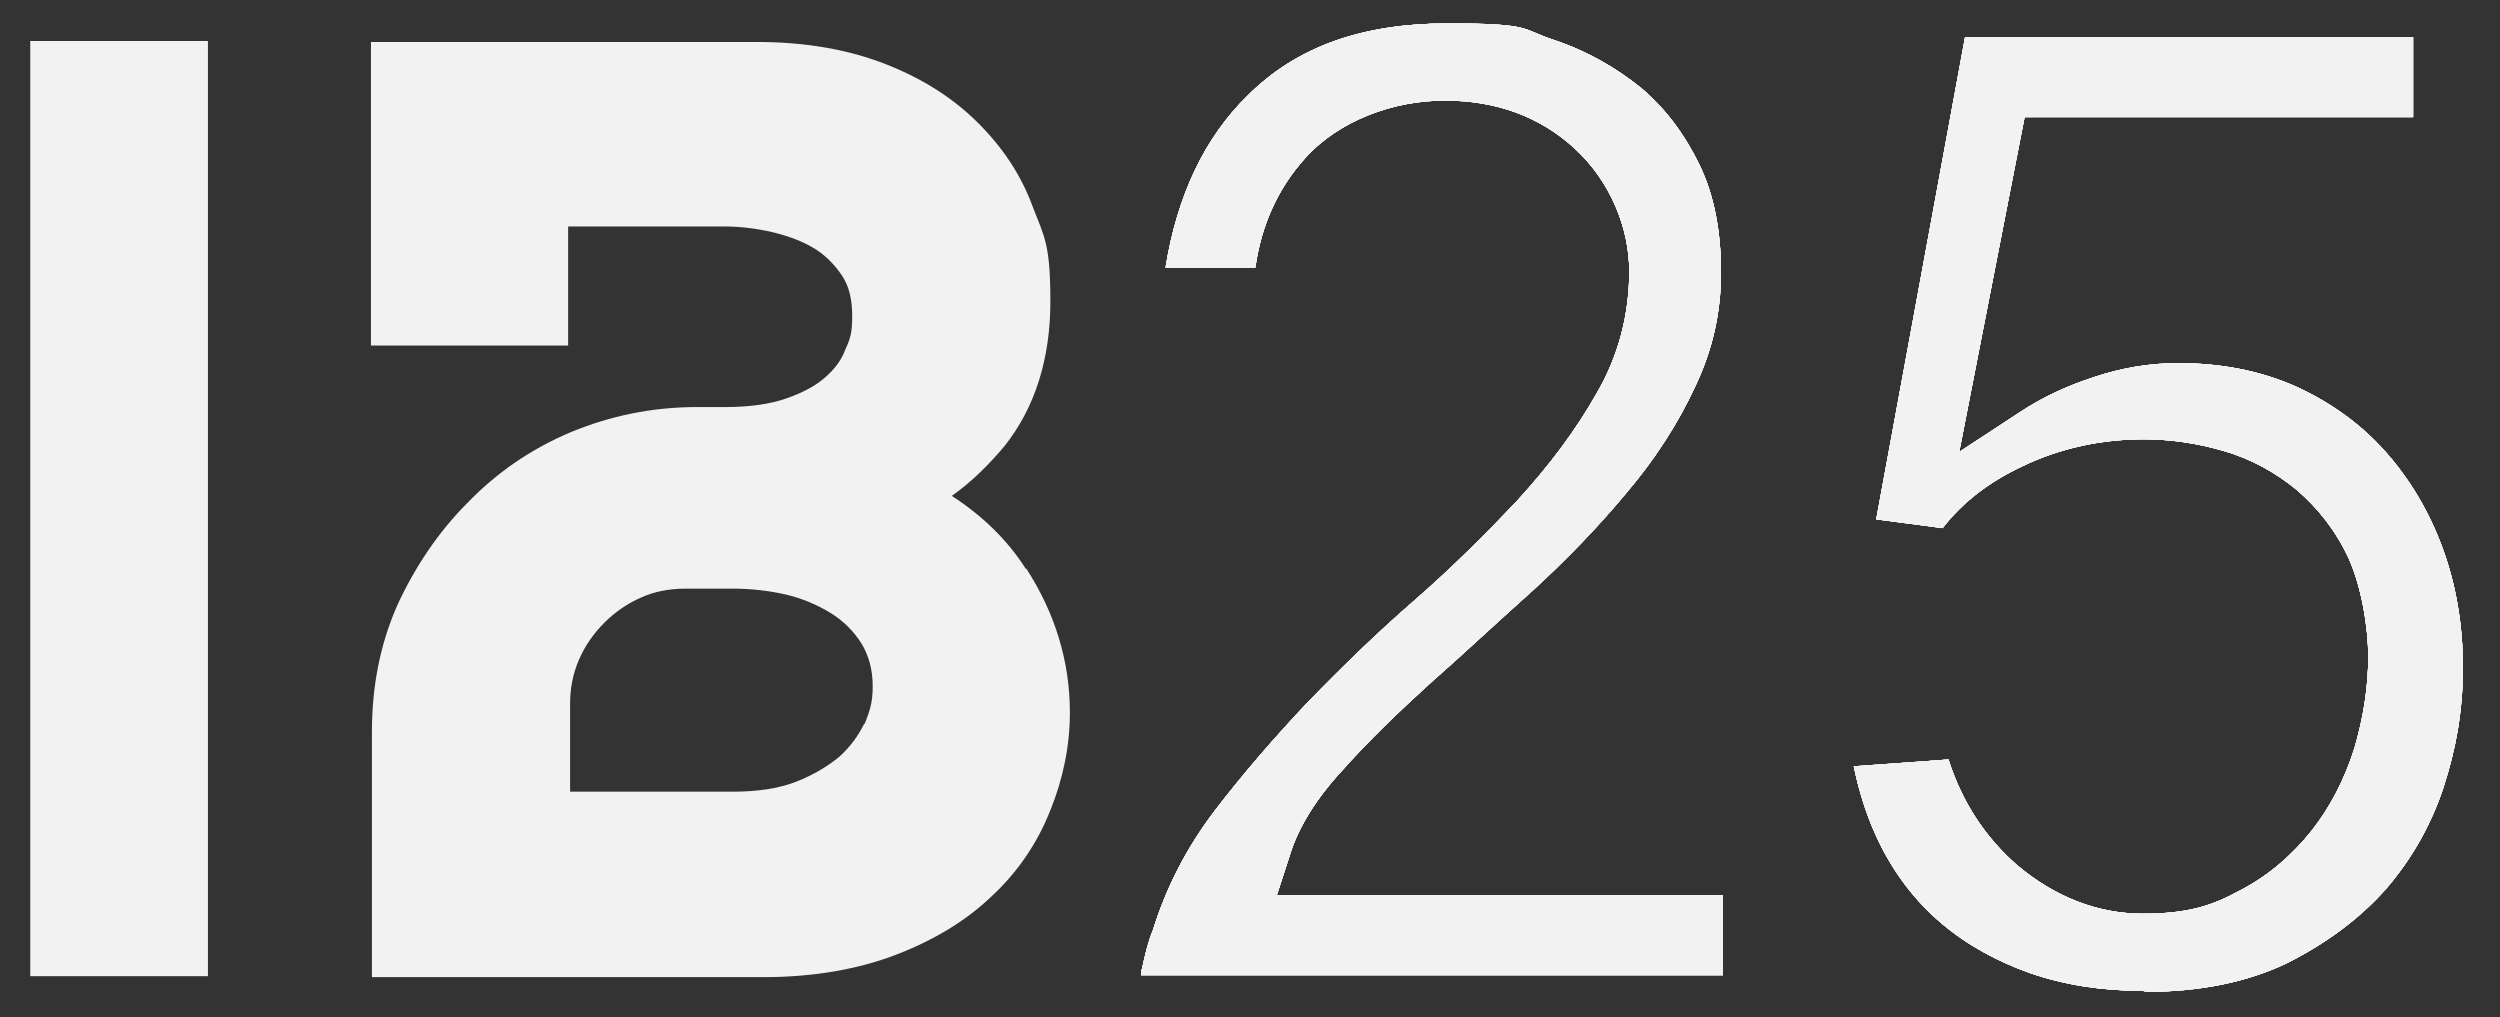
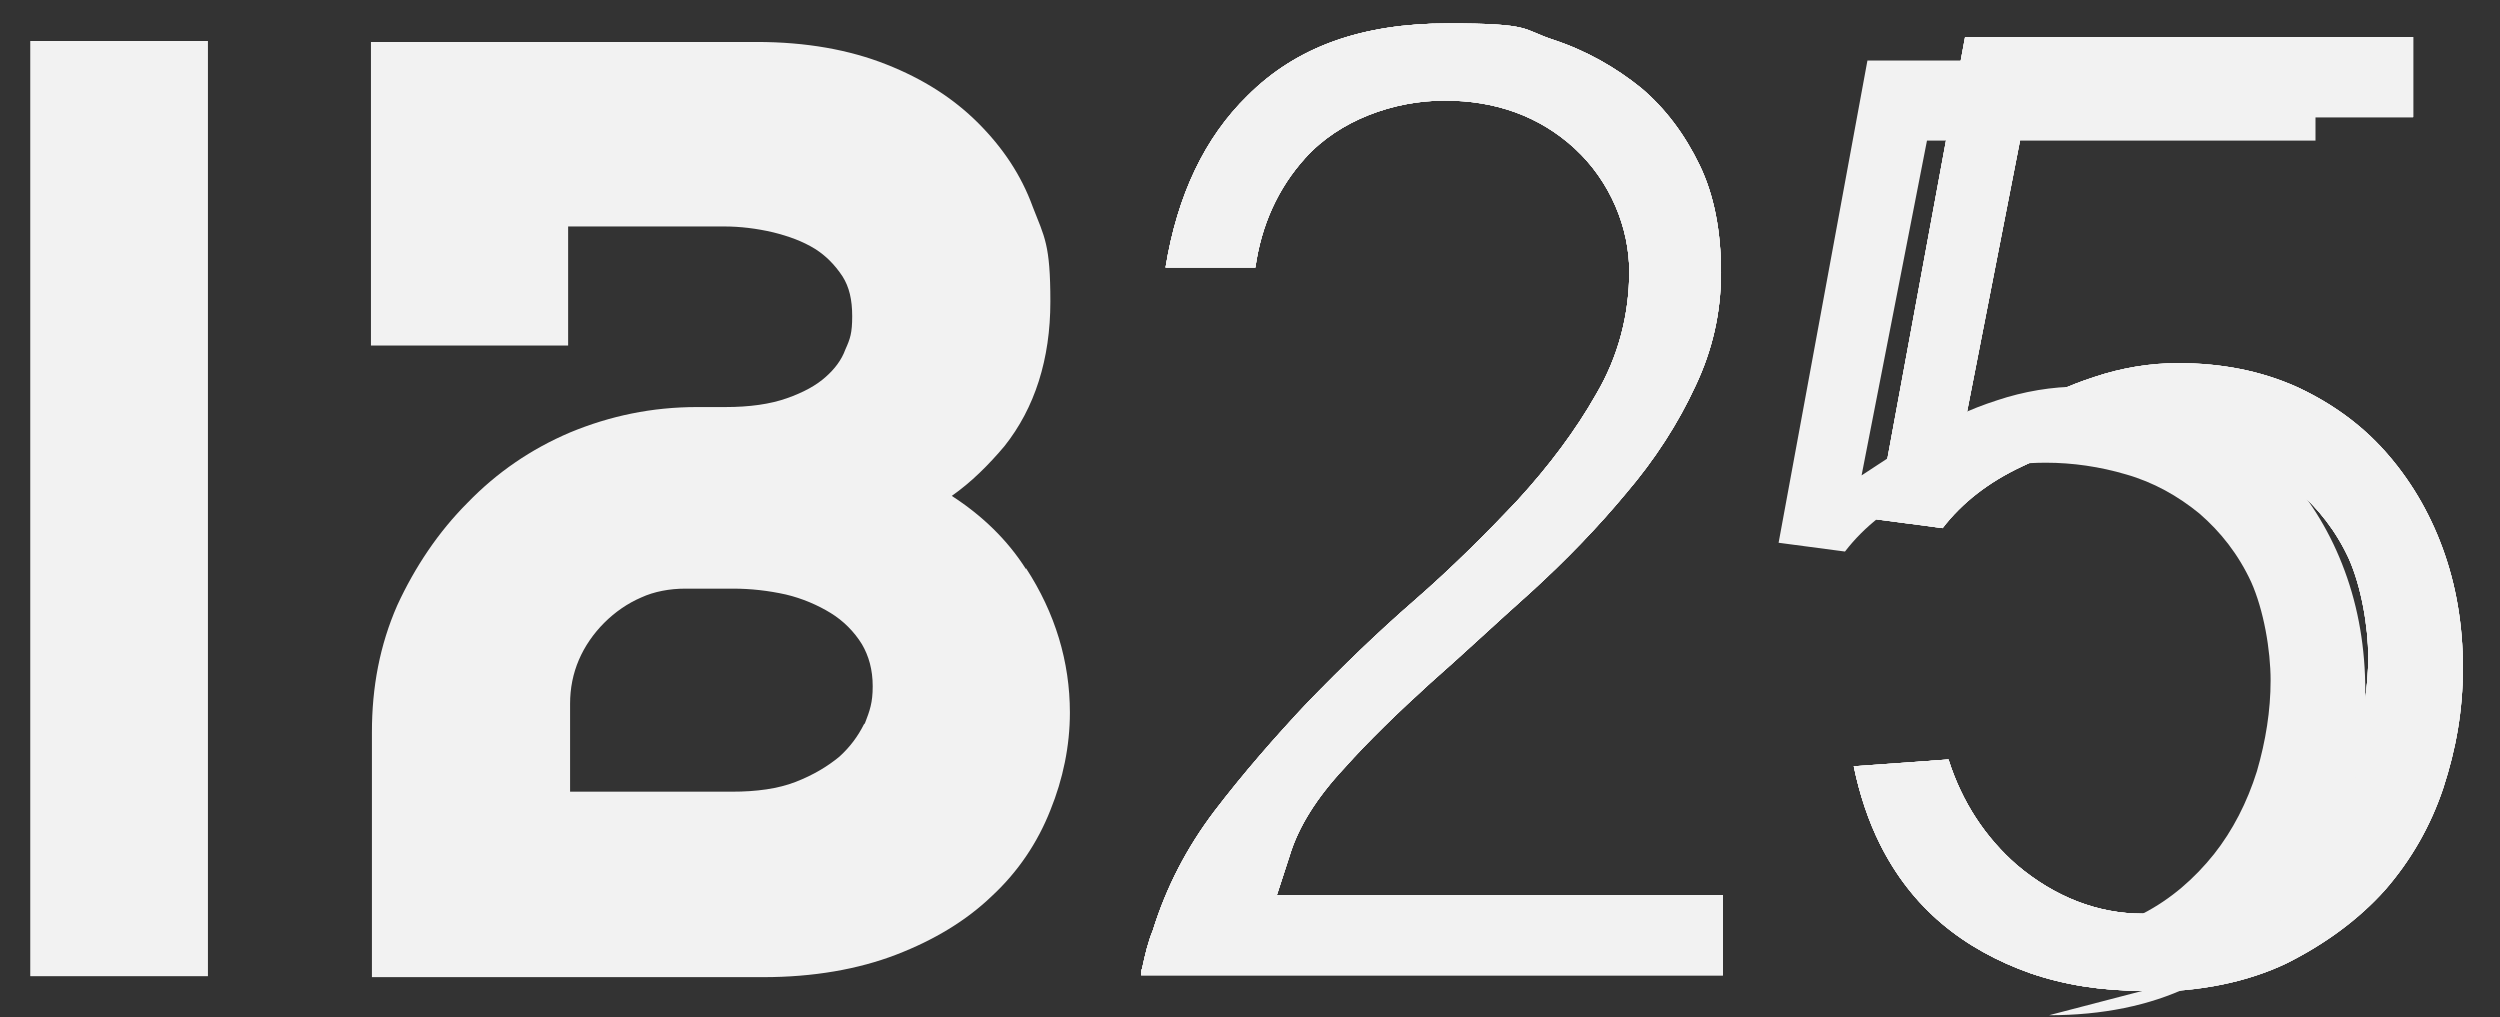
<svg xmlns="http://www.w3.org/2000/svg" id="Capa_1" viewBox="0 0 256.1 104.2">
  <rect x="0" y="0" width="256.1" height="104.2" fill="#333333" stroke="none" />
  <defs>
    <style>      .st0 {        fill: #f2f2f2;      }    </style>
  </defs>
  <path class="st0" d="M21.4,100H3.1V4.2h18.2v95.8Z" />
  <g>
    <g>
      <g>
        <path class="st0" d="M116.9,100c0-.3,0-.6.1-.8.3-1.4.6-2.7,1.1-3.9,1.4-4.5,3.5-8.5,6.3-12.2,2.9-3.8,6.2-7.6,9.6-11.2,3.5-3.6,7.1-7.1,10.9-10.4,3.9-3.4,7.4-6.9,10.6-10.3,3.2-3.5,5.9-7.1,8-10.8,2.3-3.9,3.4-8.2,3.4-12.6s-1.9-9.2-5.6-12.6c-3.6-3.3-8.1-4.9-13.3-4.9s-10.8,2-14.3,5.9c-2.8,3.1-4.5,6.9-5.1,11.2h-9.2c1.2-7.4,4-13.3,8.4-17.6,5-5,11.7-7.4,20.5-7.4s7.5.6,10.9,1.7c3.3,1.1,6.3,2.8,8.9,4.9,2.5,2.1,4.5,4.8,6,7.9,1.5,3.1,2.2,6.8,2.2,11s-.9,8-2.6,11.6c-1.8,3.9-4.2,7.6-7.1,11-2.9,3.5-6.2,6.9-9.7,10.1-3.7,3.3-7.1,6.5-10.4,9.4-3.3,3-6.3,5.9-8.8,8.7-2.8,3-4.7,6-5.6,9l-1.3,4h45.7v8.2h-59.6Z" />
        <path class="st0" d="M116.9,100c0-.3,0-.6.1-.8.3-1.4.6-2.7,1.1-3.9,1.4-4.5,3.5-8.5,6.3-12.2,2.9-3.8,6.2-7.6,9.6-11.2,3.5-3.6,7.1-7.1,10.9-10.4,3.9-3.4,7.4-6.9,10.6-10.3,3.2-3.5,5.9-7.1,8-10.8,2.3-3.9,3.4-8.2,3.4-12.6s-1.9-9.2-5.6-12.6c-3.6-3.3-8.1-4.9-13.3-4.9s-10.8,2-14.3,5.9c-2.8,3.1-4.5,6.9-5.1,11.2h-9.2c1.2-7.4,4-13.3,8.4-17.6,5-5,11.7-7.4,20.5-7.4s7.5.6,10.9,1.7c3.3,1.1,6.3,2.8,8.9,4.9,2.5,2.1,4.5,4.8,6,7.9,1.5,3.1,2.2,6.8,2.2,11s-.9,8-2.6,11.6c-1.8,3.9-4.2,7.6-7.1,11-2.9,3.5-6.2,6.9-9.7,10.1-3.7,3.3-7.1,6.5-10.4,9.4-3.3,3-6.3,5.9-8.8,8.7-2.8,3-4.7,6-5.6,9l-1.3,4h45.7v8.2h-59.6Z" />
      </g>
      <g>
-         <path class="st0" d="M219.5,101.5c-4.2,0-8-.6-11.5-1.8-3.4-1.2-6.5-2.9-9.1-5.1-2.6-2.2-4.7-4.9-6.3-8.1-1.2-2.4-2.1-5.1-2.7-8l9.7-.7c1.4,4.4,3.8,8,7,10.8,3.9,3.3,8.3,5,12.9,5s7.1-.8,10-2.4c2.9-1.5,5.3-3.6,7.3-6.1,1.9-2.4,3.4-5.3,4.4-8.5.9-3.1,1.4-6.2,1.4-9.3s-.7-7.2-2-10.1c-1.3-2.8-3.1-5.1-5.3-7-2.2-1.8-4.7-3.2-7.5-4-2.7-.8-5.5-1.2-8.2-1.2-4.3,0-8.6.9-12.5,2.8-3.4,1.6-6.1,3.7-8.1,6.3l-6.8-.9,9.1-49.4h45.9v8.2h-39.8l-6.7,34.3,6.1-4c2.4-1.6,5-2.8,7.8-3.7,2.7-.9,5.6-1.4,8.5-1.4,4.5,0,8.5.8,12.1,2.4,3.5,1.6,6.6,3.8,9.1,6.6,2.5,2.8,4.5,6.1,5.9,9.9,1.4,3.8,2.1,7.9,2.1,12.3s-.7,8.3-2,12.3c-1.3,3.9-3.3,7.4-6,10.5-2.7,3-6.1,5.5-10.1,7.5-4,1.9-8.8,2.9-14.3,2.9Z" />
        <path class="st0" d="M219.5,101.5c-4.2,0-8-.6-11.5-1.8-3.4-1.2-6.5-2.9-9.1-5.1-2.6-2.2-4.7-4.9-6.3-8.1-1.2-2.4-2.1-5.1-2.7-8l9.7-.7c1.4,4.4,3.8,8,7,10.8,3.9,3.3,8.3,5,12.9,5s7.1-.8,10-2.4c2.9-1.5,5.3-3.6,7.3-6.1,1.9-2.4,3.4-5.3,4.4-8.5.9-3.1,1.4-6.2,1.4-9.3s-.7-7.2-2-10.1c-1.3-2.8-3.1-5.1-5.3-7-2.2-1.8-4.7-3.2-7.5-4-2.7-.8-5.5-1.2-8.2-1.2-4.3,0-8.6.9-12.5,2.8-3.4,1.6-6.1,3.7-8.1,6.3l-6.8-.9,9.1-49.4h45.9v8.2h-39.8l-6.7,34.3,6.1-4c2.4-1.6,5-2.8,7.8-3.7,2.7-.9,5.6-1.4,8.5-1.4,4.5,0,8.5.8,12.1,2.4,3.5,1.6,6.6,3.8,9.1,6.6,2.5,2.8,4.5,6.1,5.9,9.9,1.4,3.8,2.1,7.9,2.1,12.3s-.7,8.3-2,12.3c-1.3,3.9-3.3,7.4-6,10.5-2.7,3-6.1,5.5-10.1,7.5-4,1.9-8.8,2.9-14.3,2.9Z" />
      </g>
    </g>
    <g>
      <g>
        <path class="st0" d="M116.9,100c0-.3,0-.6.1-.8.3-1.4.6-2.7,1.1-3.9,1.4-4.5,3.5-8.5,6.3-12.2,2.9-3.8,6.2-7.6,9.6-11.2,3.5-3.6,7.1-7.1,10.9-10.4,3.9-3.4,7.4-6.9,10.6-10.3,3.2-3.5,5.9-7.1,8-10.8,2.3-3.9,3.4-8.2,3.4-12.6s-1.9-9.2-5.6-12.6c-3.6-3.3-8.1-4.9-13.3-4.9s-10.8,2-14.3,5.9c-2.8,3.1-4.5,6.9-5.1,11.2h-9.2c1.2-7.4,4-13.3,8.4-17.6,5-5,11.7-7.4,20.5-7.4s7.5.6,10.9,1.7c3.3,1.1,6.3,2.8,8.9,4.9,2.5,2.1,4.5,4.8,6,7.9,1.5,3.1,2.2,6.8,2.2,11s-.9,8-2.6,11.6c-1.8,3.9-4.2,7.6-7.1,11-2.9,3.5-6.2,6.9-9.7,10.1-3.7,3.3-7.1,6.5-10.4,9.4-3.3,3-6.3,5.9-8.8,8.7-2.8,3-4.7,6-5.6,9l-1.3,4h45.7v8.2h-59.6Z" />
        <path class="st0" d="M116.9,100c0-.3,0-.6.1-.8.3-1.4.6-2.7,1.1-3.9,1.4-4.5,3.5-8.5,6.3-12.2,2.9-3.8,6.2-7.6,9.6-11.2,3.5-3.6,7.1-7.1,10.9-10.4,3.9-3.4,7.4-6.9,10.6-10.3,3.2-3.5,5.9-7.1,8-10.8,2.3-3.9,3.4-8.2,3.4-12.6s-1.9-9.2-5.6-12.6c-3.6-3.3-8.1-4.9-13.3-4.9s-10.8,2-14.3,5.9c-2.8,3.1-4.5,6.9-5.1,11.2h-9.2c1.2-7.4,4-13.3,8.4-17.6,5-5,11.7-7.4,20.5-7.4s7.5.6,10.9,1.7c3.3,1.1,6.3,2.8,8.9,4.9,2.5,2.1,4.5,4.8,6,7.9,1.5,3.1,2.2,6.8,2.2,11s-.9,8-2.6,11.6c-1.8,3.9-4.2,7.6-7.1,11-2.9,3.5-6.2,6.9-9.7,10.1-3.7,3.3-7.1,6.5-10.4,9.4-3.3,3-6.3,5.9-8.8,8.7-2.8,3-4.7,6-5.6,9l-1.3,4h45.7v8.2h-59.6Z" />
      </g>
      <g>
        <path class="st0" d="M219.5,101.5c-4.2,0-8-.6-11.5-1.8-3.4-1.2-6.5-2.9-9.1-5.1-2.6-2.2-4.7-4.9-6.3-8.1-1.2-2.4-2.1-5.1-2.7-8l9.7-.7c1.4,4.4,3.8,8,7,10.8,3.9,3.3,8.3,5,12.9,5s7.1-.8,10-2.4c2.9-1.5,5.3-3.6,7.3-6.1,1.9-2.4,3.4-5.3,4.4-8.5.9-3.1,1.4-6.2,1.4-9.3s-.7-7.2-2-10.1c-1.3-2.8-3.1-5.1-5.3-7-2.2-1.8-4.7-3.2-7.5-4-2.7-.8-5.5-1.2-8.2-1.2-4.3,0-8.6.9-12.5,2.8-3.4,1.6-6.1,3.7-8.1,6.3l-6.8-.9,9.1-49.4h45.9v8.2h-39.8l-6.7,34.3,6.1-4c2.4-1.6,5-2.8,7.8-3.7,2.7-.9,5.6-1.4,8.5-1.4,4.5,0,8.5.8,12.1,2.4,3.5,1.6,6.6,3.8,9.1,6.6,2.5,2.8,4.5,6.1,5.9,9.9,1.4,3.8,2.1,7.9,2.1,12.3s-.7,8.3-2,12.3c-1.3,3.9-3.3,7.4-6,10.5-2.7,3-6.1,5.5-10.1,7.5-4,1.9-8.8,2.9-14.3,2.9Z" />
        <path class="st0" d="M219.5,101.5c-4.2,0-8-.6-11.5-1.8-3.4-1.2-6.5-2.9-9.1-5.1-2.6-2.2-4.7-4.9-6.3-8.1-1.2-2.4-2.1-5.1-2.7-8l9.7-.7c1.4,4.4,3.8,8,7,10.8,3.9,3.3,8.3,5,12.9,5s7.1-.8,10-2.4c2.9-1.5,5.3-3.6,7.3-6.1,1.9-2.4,3.4-5.3,4.4-8.5.9-3.1,1.4-6.2,1.4-9.3s-.7-7.2-2-10.1c-1.3-2.8-3.1-5.1-5.3-7-2.2-1.8-4.7-3.2-7.5-4-2.7-.8-5.5-1.2-8.2-1.2-4.3,0-8.6.9-12.5,2.8-3.4,1.6-6.1,3.7-8.1,6.3l-6.8-.9,9.1-49.4h45.9v8.2h-39.8l-6.7,34.3,6.1-4c2.4-1.6,5-2.8,7.8-3.7,2.7-.9,5.6-1.4,8.5-1.4,4.5,0,8.5.8,12.1,2.4,3.5,1.6,6.6,3.8,9.1,6.6,2.5,2.8,4.5,6.1,5.9,9.9,1.4,3.8,2.1,7.9,2.1,12.3s-.7,8.3-2,12.3c-1.3,3.9-3.3,7.4-6,10.5-2.7,3-6.1,5.5-10.1,7.5-4,1.9-8.8,2.9-14.3,2.9Z" />
      </g>
    </g>
    <g>
      <g>
        <path class="st0" d="M116.9,100c0-.3,0-.6.1-.8.3-1.4.6-2.7,1.1-3.9,1.4-4.5,3.5-8.5,6.3-12.2,2.9-3.8,6.2-7.6,9.6-11.2,3.5-3.6,7.1-7.1,10.9-10.4,3.9-3.4,7.4-6.9,10.6-10.3,3.2-3.5,5.9-7.1,8-10.8,2.3-3.9,3.4-8.2,3.4-12.6s-1.9-9.2-5.6-12.6c-3.6-3.3-8.1-4.9-13.3-4.9s-10.8,2-14.3,5.9c-2.8,3.1-4.5,6.9-5.1,11.2h-9.2c1.2-7.4,4-13.3,8.4-17.6,5-5,11.7-7.4,20.5-7.4s7.5.6,10.9,1.7c3.3,1.1,6.3,2.8,8.9,4.9,2.5,2.1,4.5,4.8,6,7.9,1.5,3.1,2.2,6.8,2.2,11s-.9,8-2.6,11.6c-1.8,3.9-4.2,7.6-7.1,11-2.9,3.5-6.2,6.9-9.7,10.1-3.7,3.3-7.1,6.5-10.4,9.4-3.3,3-6.3,5.9-8.8,8.7-2.8,3-4.7,6-5.6,9l-1.3,4h45.7v8.2h-59.6Z" />
-         <path class="st0" d="M116.9,100c0-.3,0-.6.1-.8.3-1.4.6-2.7,1.1-3.9,1.4-4.5,3.5-8.5,6.3-12.2,2.9-3.8,6.2-7.6,9.6-11.2,3.5-3.6,7.1-7.1,10.9-10.4,3.9-3.4,7.4-6.9,10.6-10.3,3.2-3.5,5.9-7.1,8-10.8,2.3-3.9,3.4-8.2,3.4-12.6s-1.9-9.2-5.6-12.6c-3.6-3.3-8.1-4.9-13.3-4.9s-10.8,2-14.3,5.9c-2.8,3.1-4.5,6.9-5.1,11.2h-9.2c1.2-7.4,4-13.3,8.4-17.6,5-5,11.7-7.4,20.5-7.4s7.5.6,10.9,1.7c3.3,1.1,6.3,2.8,8.9,4.9,2.5,2.1,4.5,4.8,6,7.9,1.5,3.1,2.2,6.8,2.2,11s-.9,8-2.6,11.6c-1.8,3.9-4.2,7.6-7.1,11-2.9,3.5-6.2,6.9-9.7,10.1-3.7,3.3-7.1,6.5-10.4,9.4-3.3,3-6.3,5.9-8.8,8.7-2.8,3-4.7,6-5.6,9l-1.3,4h45.7v8.2h-59.6Z" />
      </g>
      <g>
        <path class="st0" d="M219.5,101.5c-4.2,0-8-.6-11.5-1.8-3.4-1.2-6.5-2.9-9.1-5.1-2.6-2.2-4.7-4.9-6.3-8.1-1.2-2.4-2.1-5.1-2.7-8l9.7-.7c1.4,4.4,3.8,8,7,10.8,3.9,3.3,8.3,5,12.9,5s7.1-.8,10-2.4c2.9-1.5,5.3-3.6,7.3-6.1,1.9-2.4,3.4-5.3,4.4-8.5.9-3.1,1.4-6.2,1.4-9.3s-.7-7.2-2-10.1c-1.3-2.8-3.1-5.1-5.3-7-2.2-1.8-4.7-3.2-7.5-4-2.7-.8-5.5-1.2-8.2-1.2-4.3,0-8.6.9-12.5,2.8-3.4,1.6-6.1,3.7-8.1,6.3l-6.8-.9,9.1-49.4h45.9v8.2h-39.8l-6.7,34.3,6.1-4c2.4-1.6,5-2.8,7.8-3.7,2.7-.9,5.6-1.4,8.5-1.4,4.5,0,8.5.8,12.1,2.4,3.5,1.6,6.6,3.8,9.1,6.6,2.5,2.8,4.5,6.1,5.9,9.9,1.4,3.8,2.1,7.9,2.1,12.3s-.7,8.3-2,12.3c-1.3,3.9-3.3,7.4-6,10.5-2.7,3-6.1,5.5-10.1,7.5-4,1.9-8.8,2.9-14.3,2.9Z" />
-         <path class="st0" d="M219.5,101.5c-4.2,0-8-.6-11.5-1.8-3.4-1.2-6.5-2.9-9.1-5.1-2.6-2.2-4.7-4.9-6.3-8.1-1.2-2.4-2.1-5.1-2.7-8l9.7-.7c1.4,4.4,3.8,8,7,10.8,3.9,3.3,8.3,5,12.9,5s7.1-.8,10-2.4c2.9-1.5,5.3-3.6,7.3-6.1,1.9-2.4,3.4-5.3,4.4-8.5.9-3.1,1.4-6.2,1.4-9.3s-.7-7.2-2-10.1c-1.3-2.8-3.1-5.1-5.3-7-2.2-1.8-4.7-3.2-7.5-4-2.7-.8-5.5-1.2-8.2-1.2-4.3,0-8.6.9-12.5,2.8-3.4,1.6-6.1,3.7-8.1,6.3l-6.8-.9,9.1-49.4h45.9v8.2h-39.8l-6.7,34.3,6.1-4c2.4-1.6,5-2.8,7.8-3.7,2.7-.9,5.6-1.4,8.5-1.4,4.5,0,8.5.8,12.1,2.4,3.5,1.6,6.6,3.8,9.1,6.6,2.5,2.8,4.5,6.1,5.9,9.9,1.4,3.8,2.1,7.9,2.1,12.3s-.7,8.3-2,12.3c-1.3,3.9-3.3,7.4-6,10.5-2.7,3-6.1,5.5-10.1,7.5-4,1.9-8.8,2.9-14.3,2.9Z" />
+         <path class="st0" d="M219.5,101.5c-4.2,0-8-.6-11.5-1.8-3.4-1.2-6.5-2.9-9.1-5.1-2.6-2.2-4.7-4.9-6.3-8.1-1.2-2.4-2.1-5.1-2.7-8l9.7-.7c1.4,4.4,3.8,8,7,10.8,3.9,3.3,8.3,5,12.9,5c2.9-1.5,5.3-3.6,7.3-6.1,1.9-2.4,3.4-5.3,4.4-8.5.9-3.1,1.4-6.2,1.4-9.3s-.7-7.2-2-10.1c-1.3-2.8-3.1-5.1-5.3-7-2.2-1.8-4.7-3.2-7.5-4-2.7-.8-5.5-1.2-8.2-1.2-4.3,0-8.6.9-12.5,2.8-3.4,1.6-6.1,3.7-8.1,6.3l-6.8-.9,9.1-49.4h45.9v8.2h-39.8l-6.7,34.3,6.1-4c2.4-1.6,5-2.8,7.8-3.7,2.7-.9,5.6-1.4,8.5-1.4,4.5,0,8.5.8,12.1,2.4,3.5,1.6,6.6,3.8,9.1,6.6,2.5,2.8,4.5,6.1,5.9,9.9,1.4,3.8,2.1,7.9,2.1,12.3s-.7,8.3-2,12.3c-1.3,3.9-3.3,7.4-6,10.5-2.7,3-6.1,5.5-10.1,7.5-4,1.9-8.8,2.9-14.3,2.9Z" />
      </g>
    </g>
  </g>
  <path class="st0" d="M105.1,58.3c-1.9-3-4.5-5.5-7.6-7.5,2-1.4,3.8-3.2,5.4-5.1,3.1-3.9,4.7-8.9,4.7-14.8s-.6-6.6-1.8-9.7c-1.2-3.3-3.1-6.1-5.6-8.6-2.5-2.5-5.6-4.5-9.4-6-3.8-1.5-8.2-2.3-13.3-2.3h-39.5v31.1h20.2v-12.2h16c1.6,0,3.3.2,5,.6,1.6.4,3,.9,4.3,1.7,1.1.7,2,1.6,2.8,2.8.7,1.1,1,2.4,1,4.1s-.2,2.3-.7,3.4c-.4,1.1-1.1,2-2,2.8-1,.9-2.3,1.6-4,2.2-1.7.6-3.8.9-6.3.9h-2.9c-4.6,0-8.9.9-13,2.6-4,1.7-7.5,4.1-10.5,7.2-3,3-5.4,6.6-7.2,10.5-1.8,4.1-2.6,8.4-2.6,13v25.1h40.1c5.1,0,9.7-.8,13.6-2.3,3.9-1.5,7.2-3.5,9.8-6,2.7-2.5,4.7-5.5,6-8.8,1.3-3.2,2-6.6,2-10,0-5.2-1.5-10.2-4.5-14.8ZM88.5,74.2c-.6,1.2-1.4,2.3-2.5,3.3-1.2,1-2.7,1.9-4.5,2.6-1.8.7-4,1-6.5,1h-16.6v-9c0-1.6.3-3.1.9-4.5.6-1.4,1.5-2.7,2.6-3.8,1.1-1.1,2.4-2,3.8-2.6,1.3-.6,2.9-.9,4.5-.9h4.9c1.8,0,3.6.2,5.4.6,1.7.4,3.3,1.1,4.6,1.9,1.3.8,2.4,1.9,3.2,3.2.7,1.2,1.1,2.6,1.1,4.3s-.3,2.5-.8,3.8Z" />
</svg>